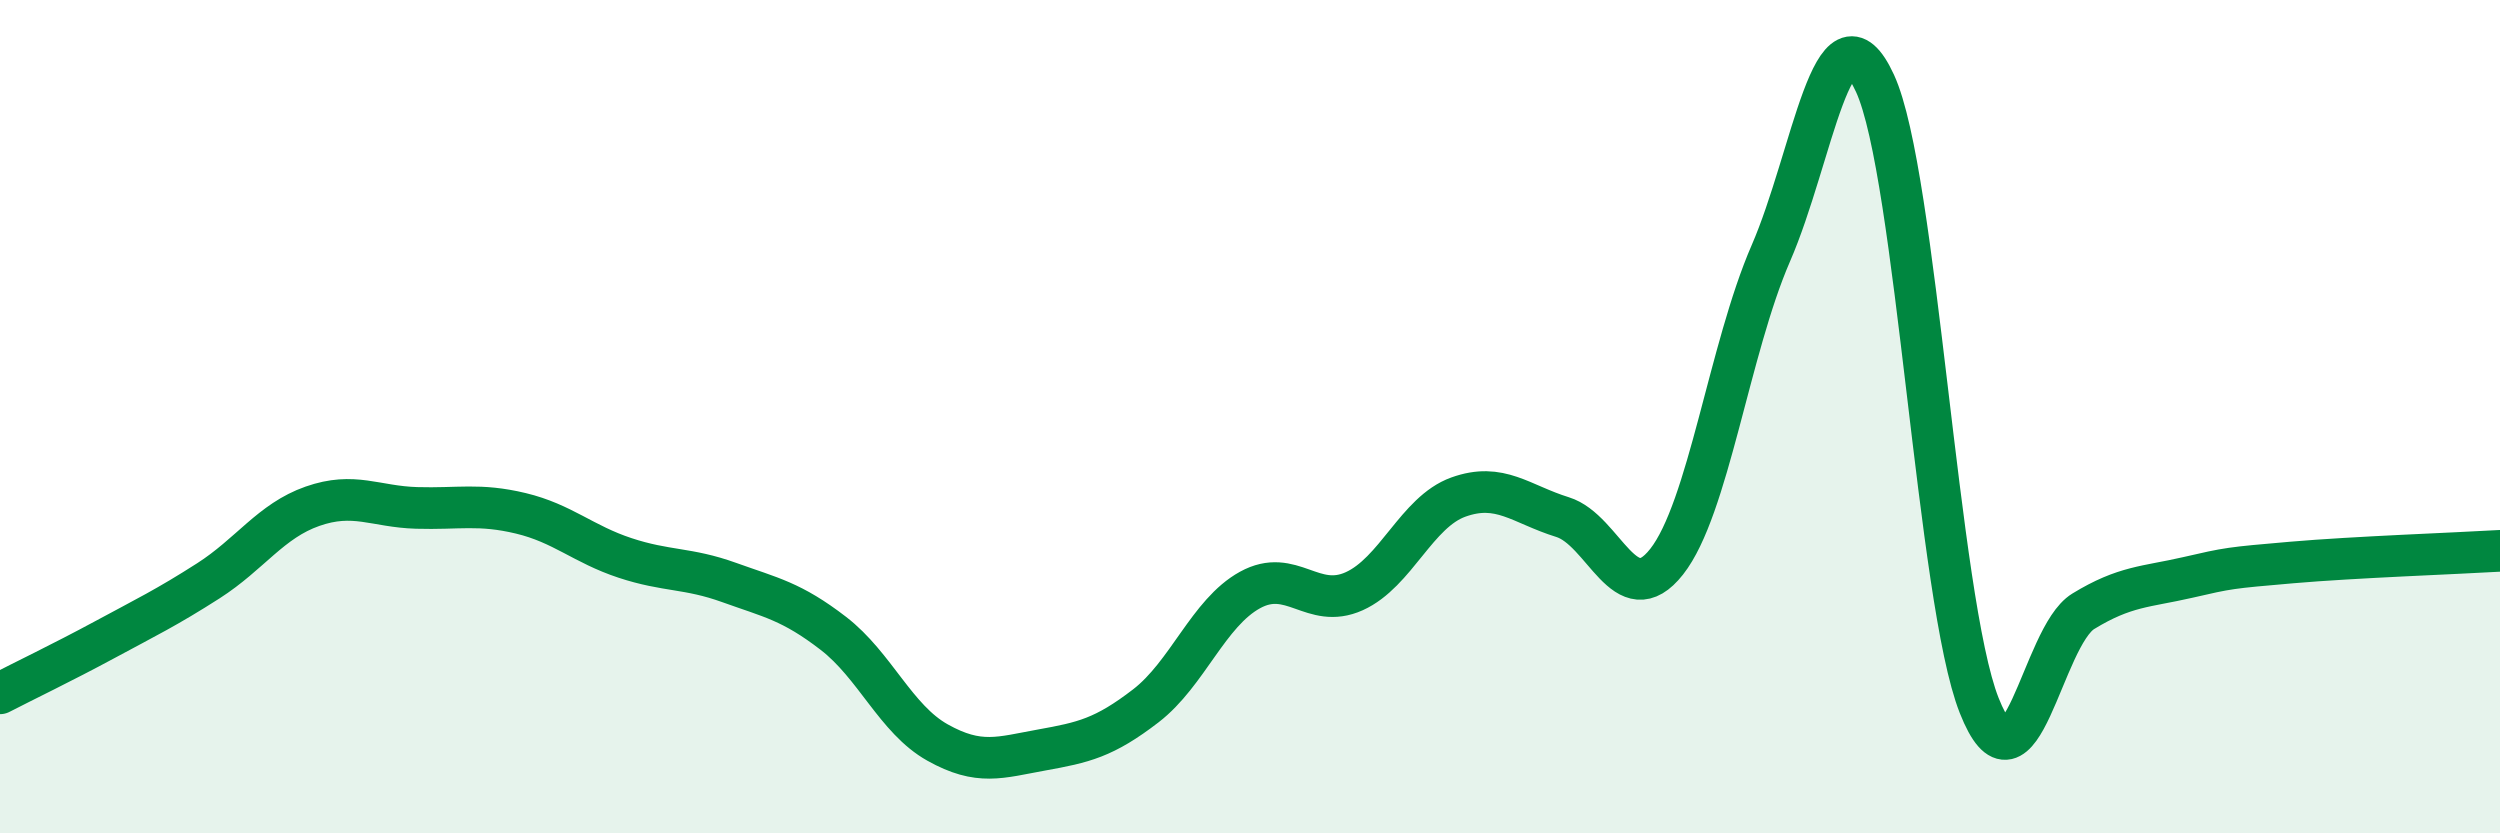
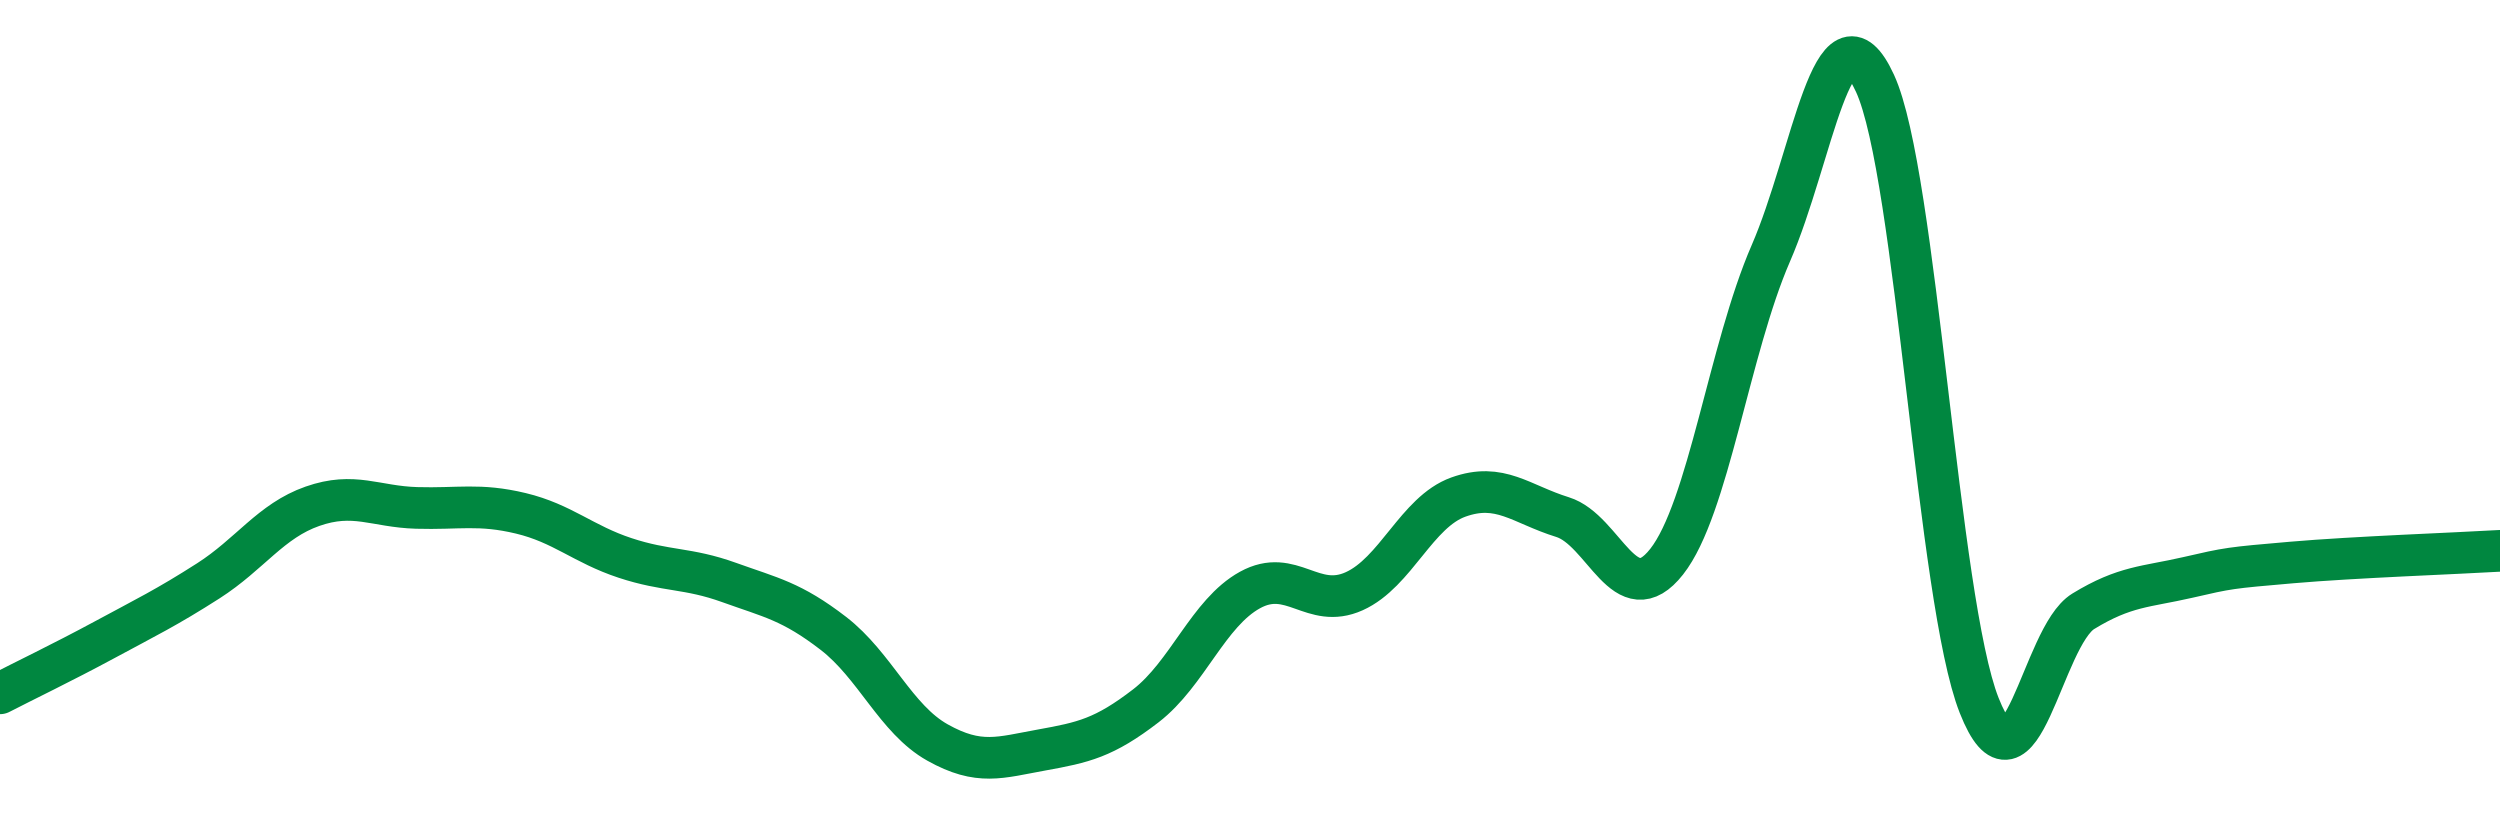
<svg xmlns="http://www.w3.org/2000/svg" width="60" height="20" viewBox="0 0 60 20">
-   <path d="M 0,16.64 C 0.5,16.38 1.5,15.9 2.5,15.36 C 3.5,14.82 4,14.58 5,13.94 C 6,13.3 6.5,12.5 7.5,12.15 C 8.5,11.8 9,12.16 10,12.19 C 11,12.22 11.5,12.08 12.5,12.32 C 13.5,12.56 14,13.06 15,13.39 C 16,13.72 16.5,13.62 17.5,13.98 C 18.5,14.34 19,14.43 20,15.2 C 21,15.97 21.5,17.26 22.5,17.82 C 23.5,18.38 24,18.18 25,18 C 26,17.82 26.5,17.71 27.5,16.94 C 28.5,16.17 29,14.71 30,14.16 C 31,13.61 31.5,14.64 32.5,14.19 C 33.5,13.74 34,12.29 35,11.93 C 36,11.57 36.5,12.1 37.5,12.41 C 38.5,12.72 39,14.75 40,13.48 C 41,12.21 41.5,8.38 42.5,6.08 C 43.5,3.78 44,-0.17 45,2 C 46,4.17 46.5,14.4 47.5,16.93 C 48.5,19.46 49,15.28 50,14.67 C 51,14.06 51.5,14.09 52.5,13.86 C 53.5,13.63 53.5,13.63 55,13.5 C 56.5,13.37 59,13.28 60,13.22L60 20L0 20Z" fill="#008740" opacity="0.1" stroke-linecap="round" stroke-linejoin="round" />
  <path d="M 0,16.64 C 0.5,16.38 1.5,15.9 2.5,15.36 C 3.5,14.82 4,14.58 5,13.94 C 6,13.3 6.5,12.5 7.5,12.15 C 8.5,11.8 9,12.16 10,12.19 C 11,12.22 11.5,12.08 12.5,12.32 C 13.5,12.56 14,13.06 15,13.39 C 16,13.72 16.5,13.62 17.5,13.98 C 18.5,14.34 19,14.43 20,15.2 C 21,15.97 21.5,17.26 22.5,17.82 C 23.5,18.38 24,18.18 25,18 C 26,17.82 26.5,17.71 27.5,16.94 C 28.5,16.17 29,14.71 30,14.16 C 31,13.61 31.5,14.64 32.5,14.19 C 33.5,13.74 34,12.29 35,11.93 C 36,11.57 36.5,12.1 37.5,12.41 C 38.5,12.72 39,14.75 40,13.48 C 41,12.21 41.5,8.38 42.5,6.08 C 43.5,3.78 44,-0.17 45,2 C 46,4.17 46.5,14.4 47.5,16.93 C 48.5,19.46 49,15.28 50,14.67 C 51,14.06 51.5,14.09 52.5,13.86 C 53.5,13.63 53.5,13.63 55,13.5 C 56.5,13.37 59,13.28 60,13.22" stroke="#008740" stroke-width="1" fill="none" stroke-linecap="round" stroke-linejoin="round" />
</svg>